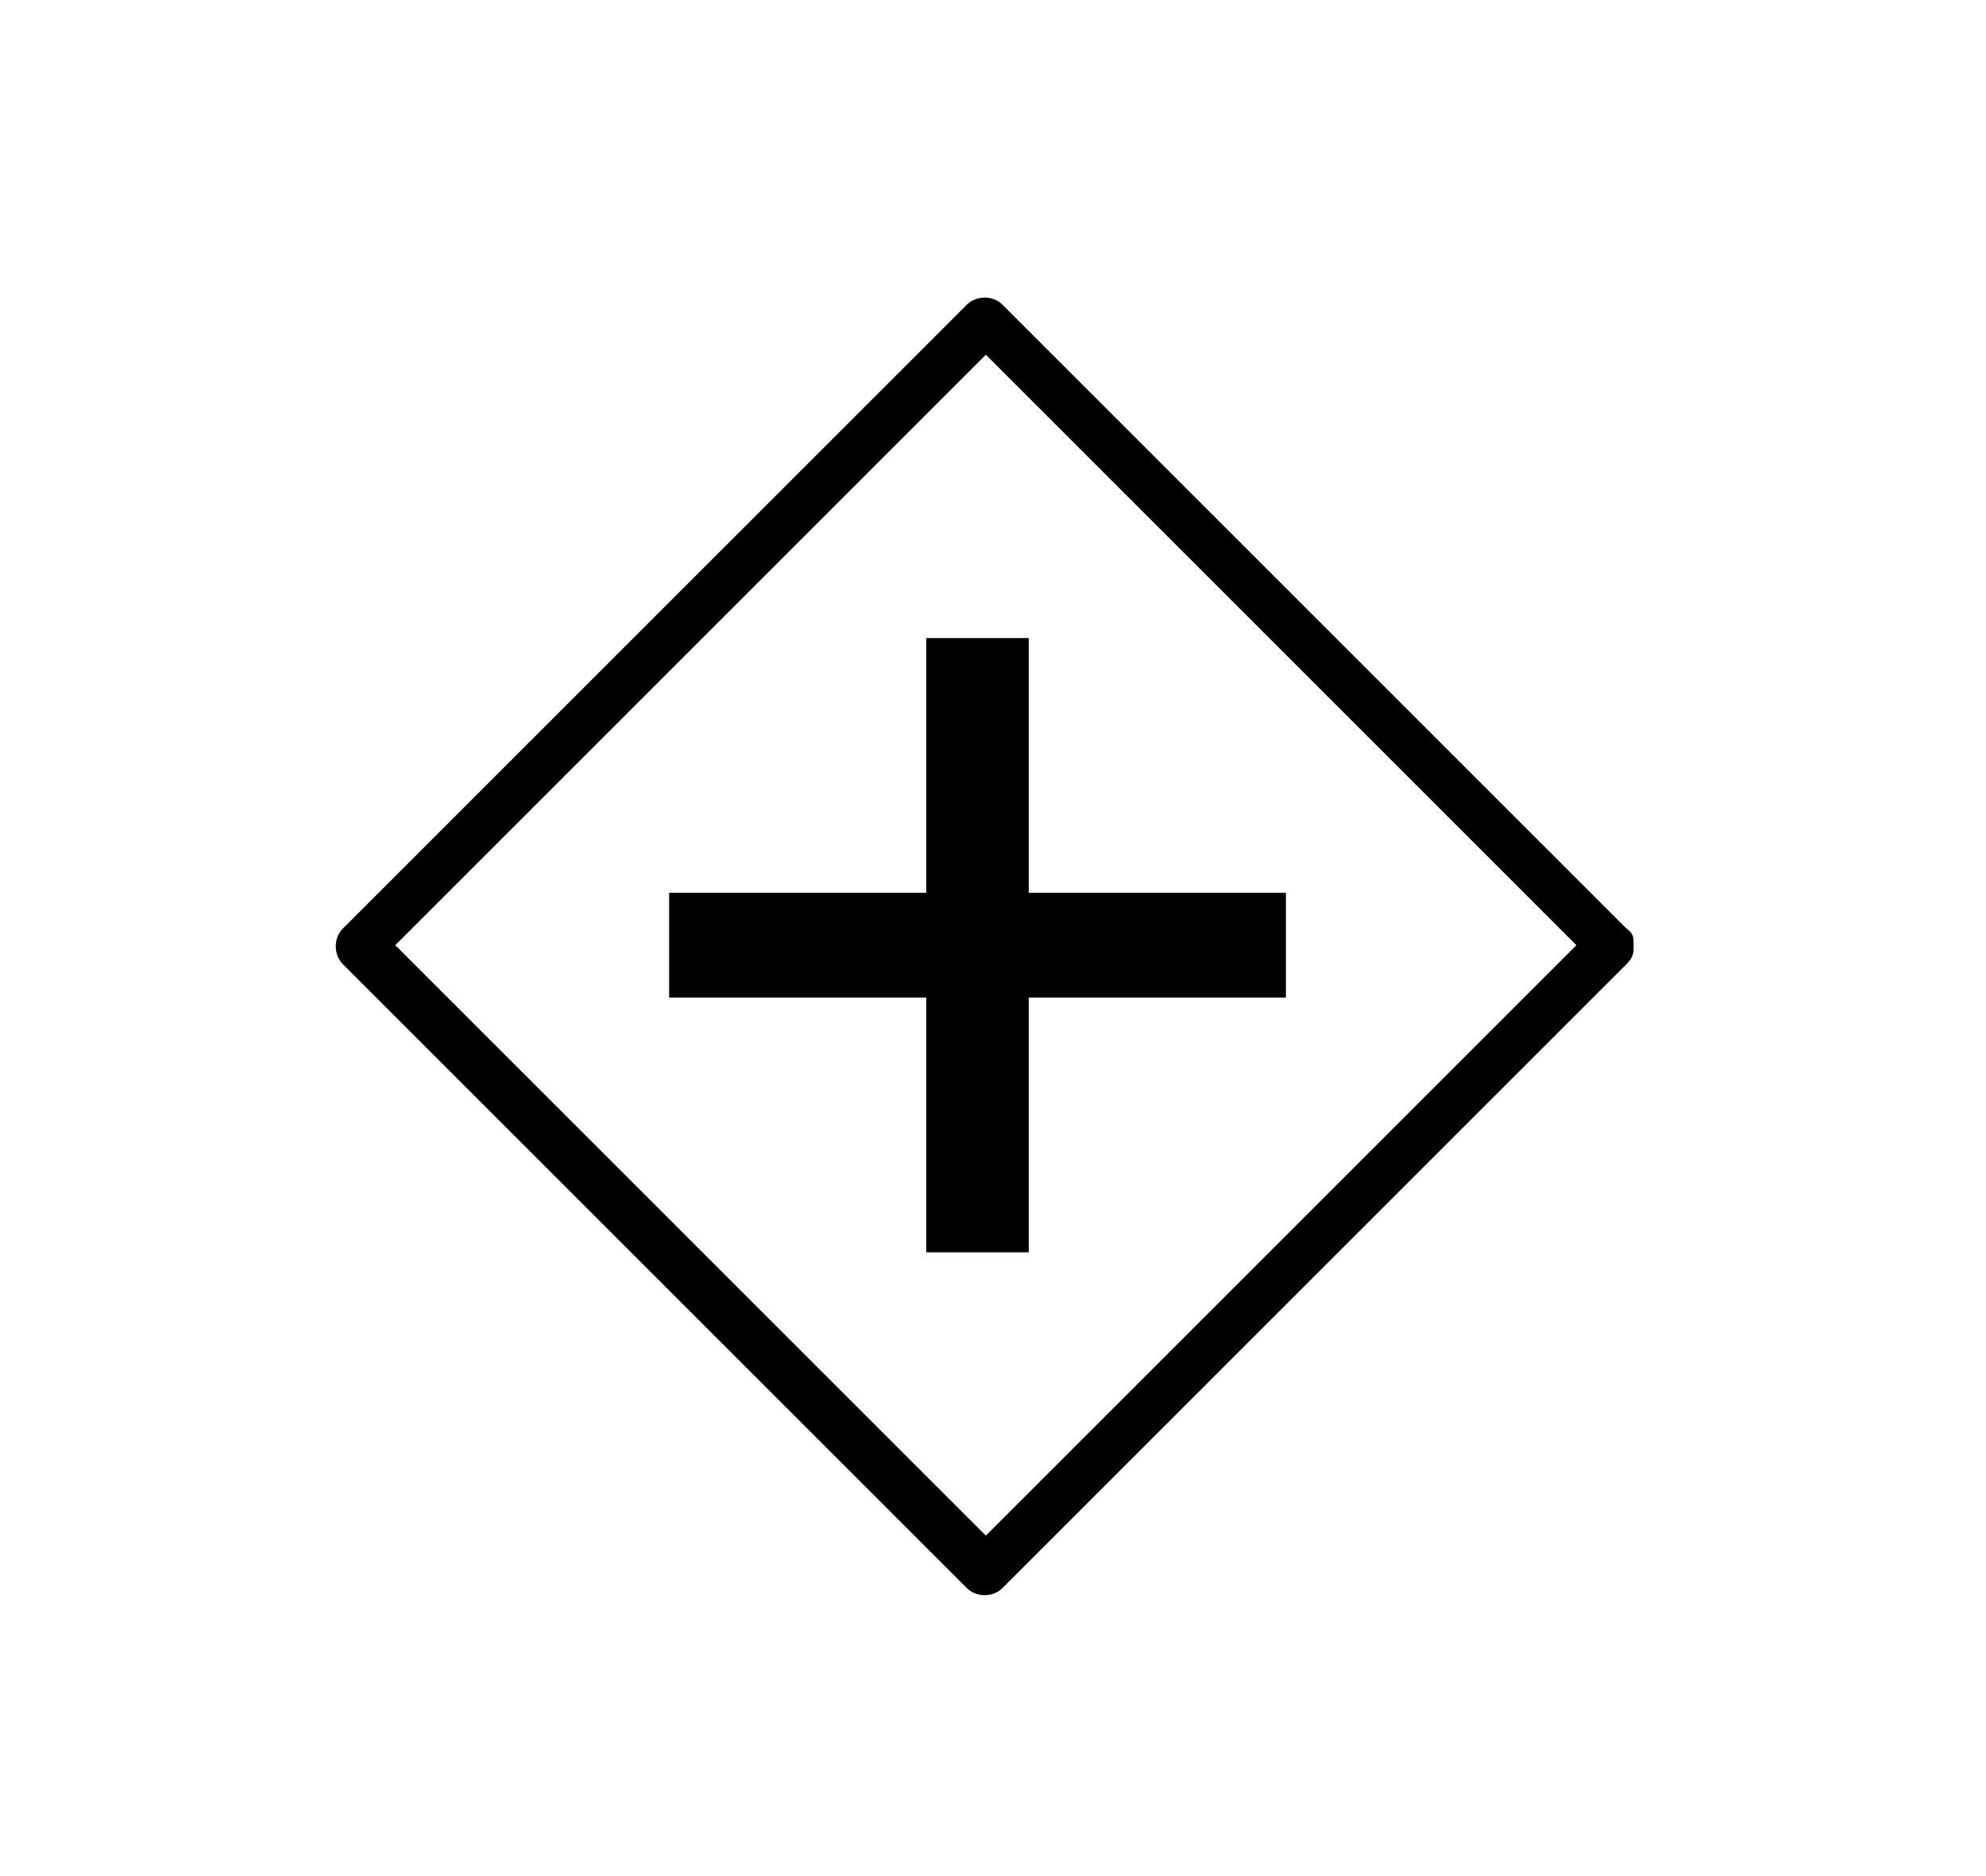
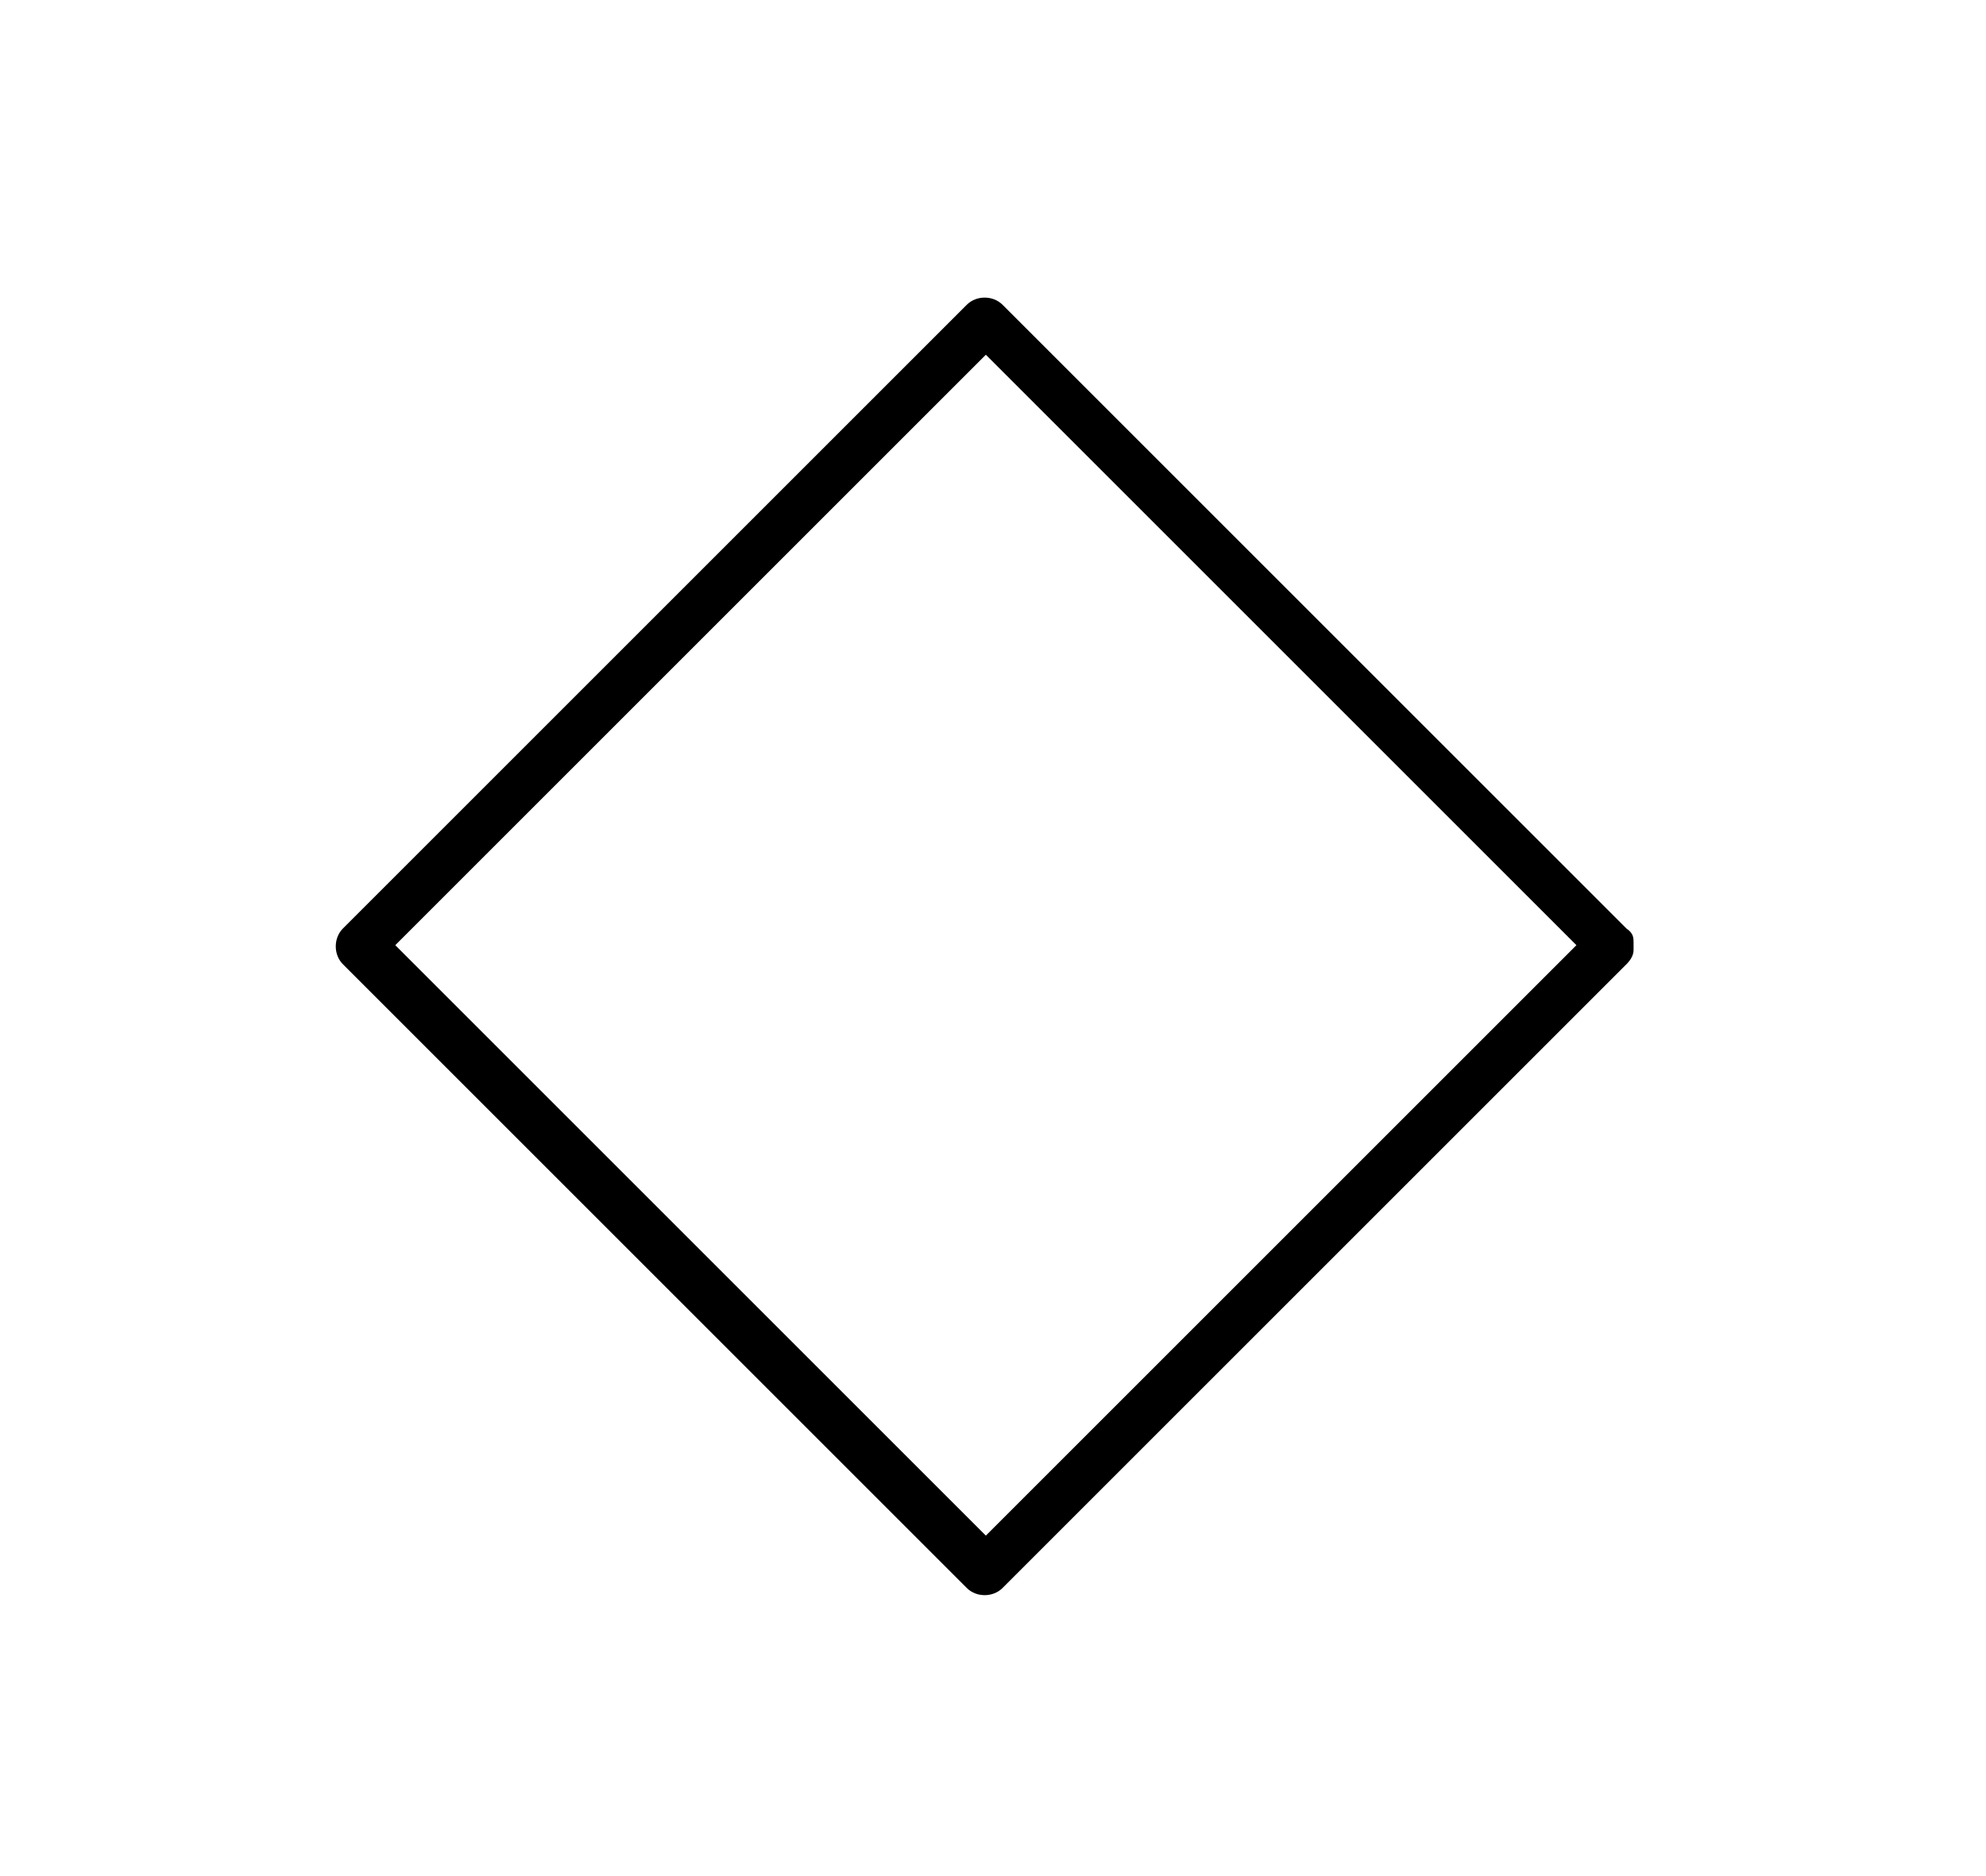
<svg xmlns="http://www.w3.org/2000/svg" id="Calque_1" data-name="Calque 1" version="1.1" viewBox="0 0 83.4 78.8">
  <defs>
    <style>
      .cls-1 {
        fill: #000;
        stroke-width: 0px;
      }
    </style>
  </defs>
  <path class="cls-1" d="M68.6,39.6c0-.2,0-.4-.3-.6-8.7-8.7-17.5-17.5-26.2-26.2-.4-.4-1.1-.4-1.5,0l-26.2,26.2c-.4.4-.4,1.1,0,1.5l26.2,26.2c.4.4,1.1.4,1.5,0,8.7-8.7,17.5-17.5,26.2-26.2.2-.2.3-.4.3-.6,0,0,0,0,0,0,0,0,0,0,0,0ZM16.6,39.7c8.3-8.3,16.5-16.5,24.8-24.8,8.3,8.3,16.5,16.5,24.8,24.8-8.3,8.3-16.5,16.5-24.8,24.8-8.3-8.3-16.5-16.5-24.8-24.8Z" />
-   <polygon class="cls-1" points="38.9 52.6 43.2 52.6 43.2 41.9 54 41.9 54 37.5 43.2 37.5 43.2 26.8 38.9 26.8 38.9 37.5 28.1 37.5 28.1 41.9 38.9 41.9 38.9 52.6" />
</svg>